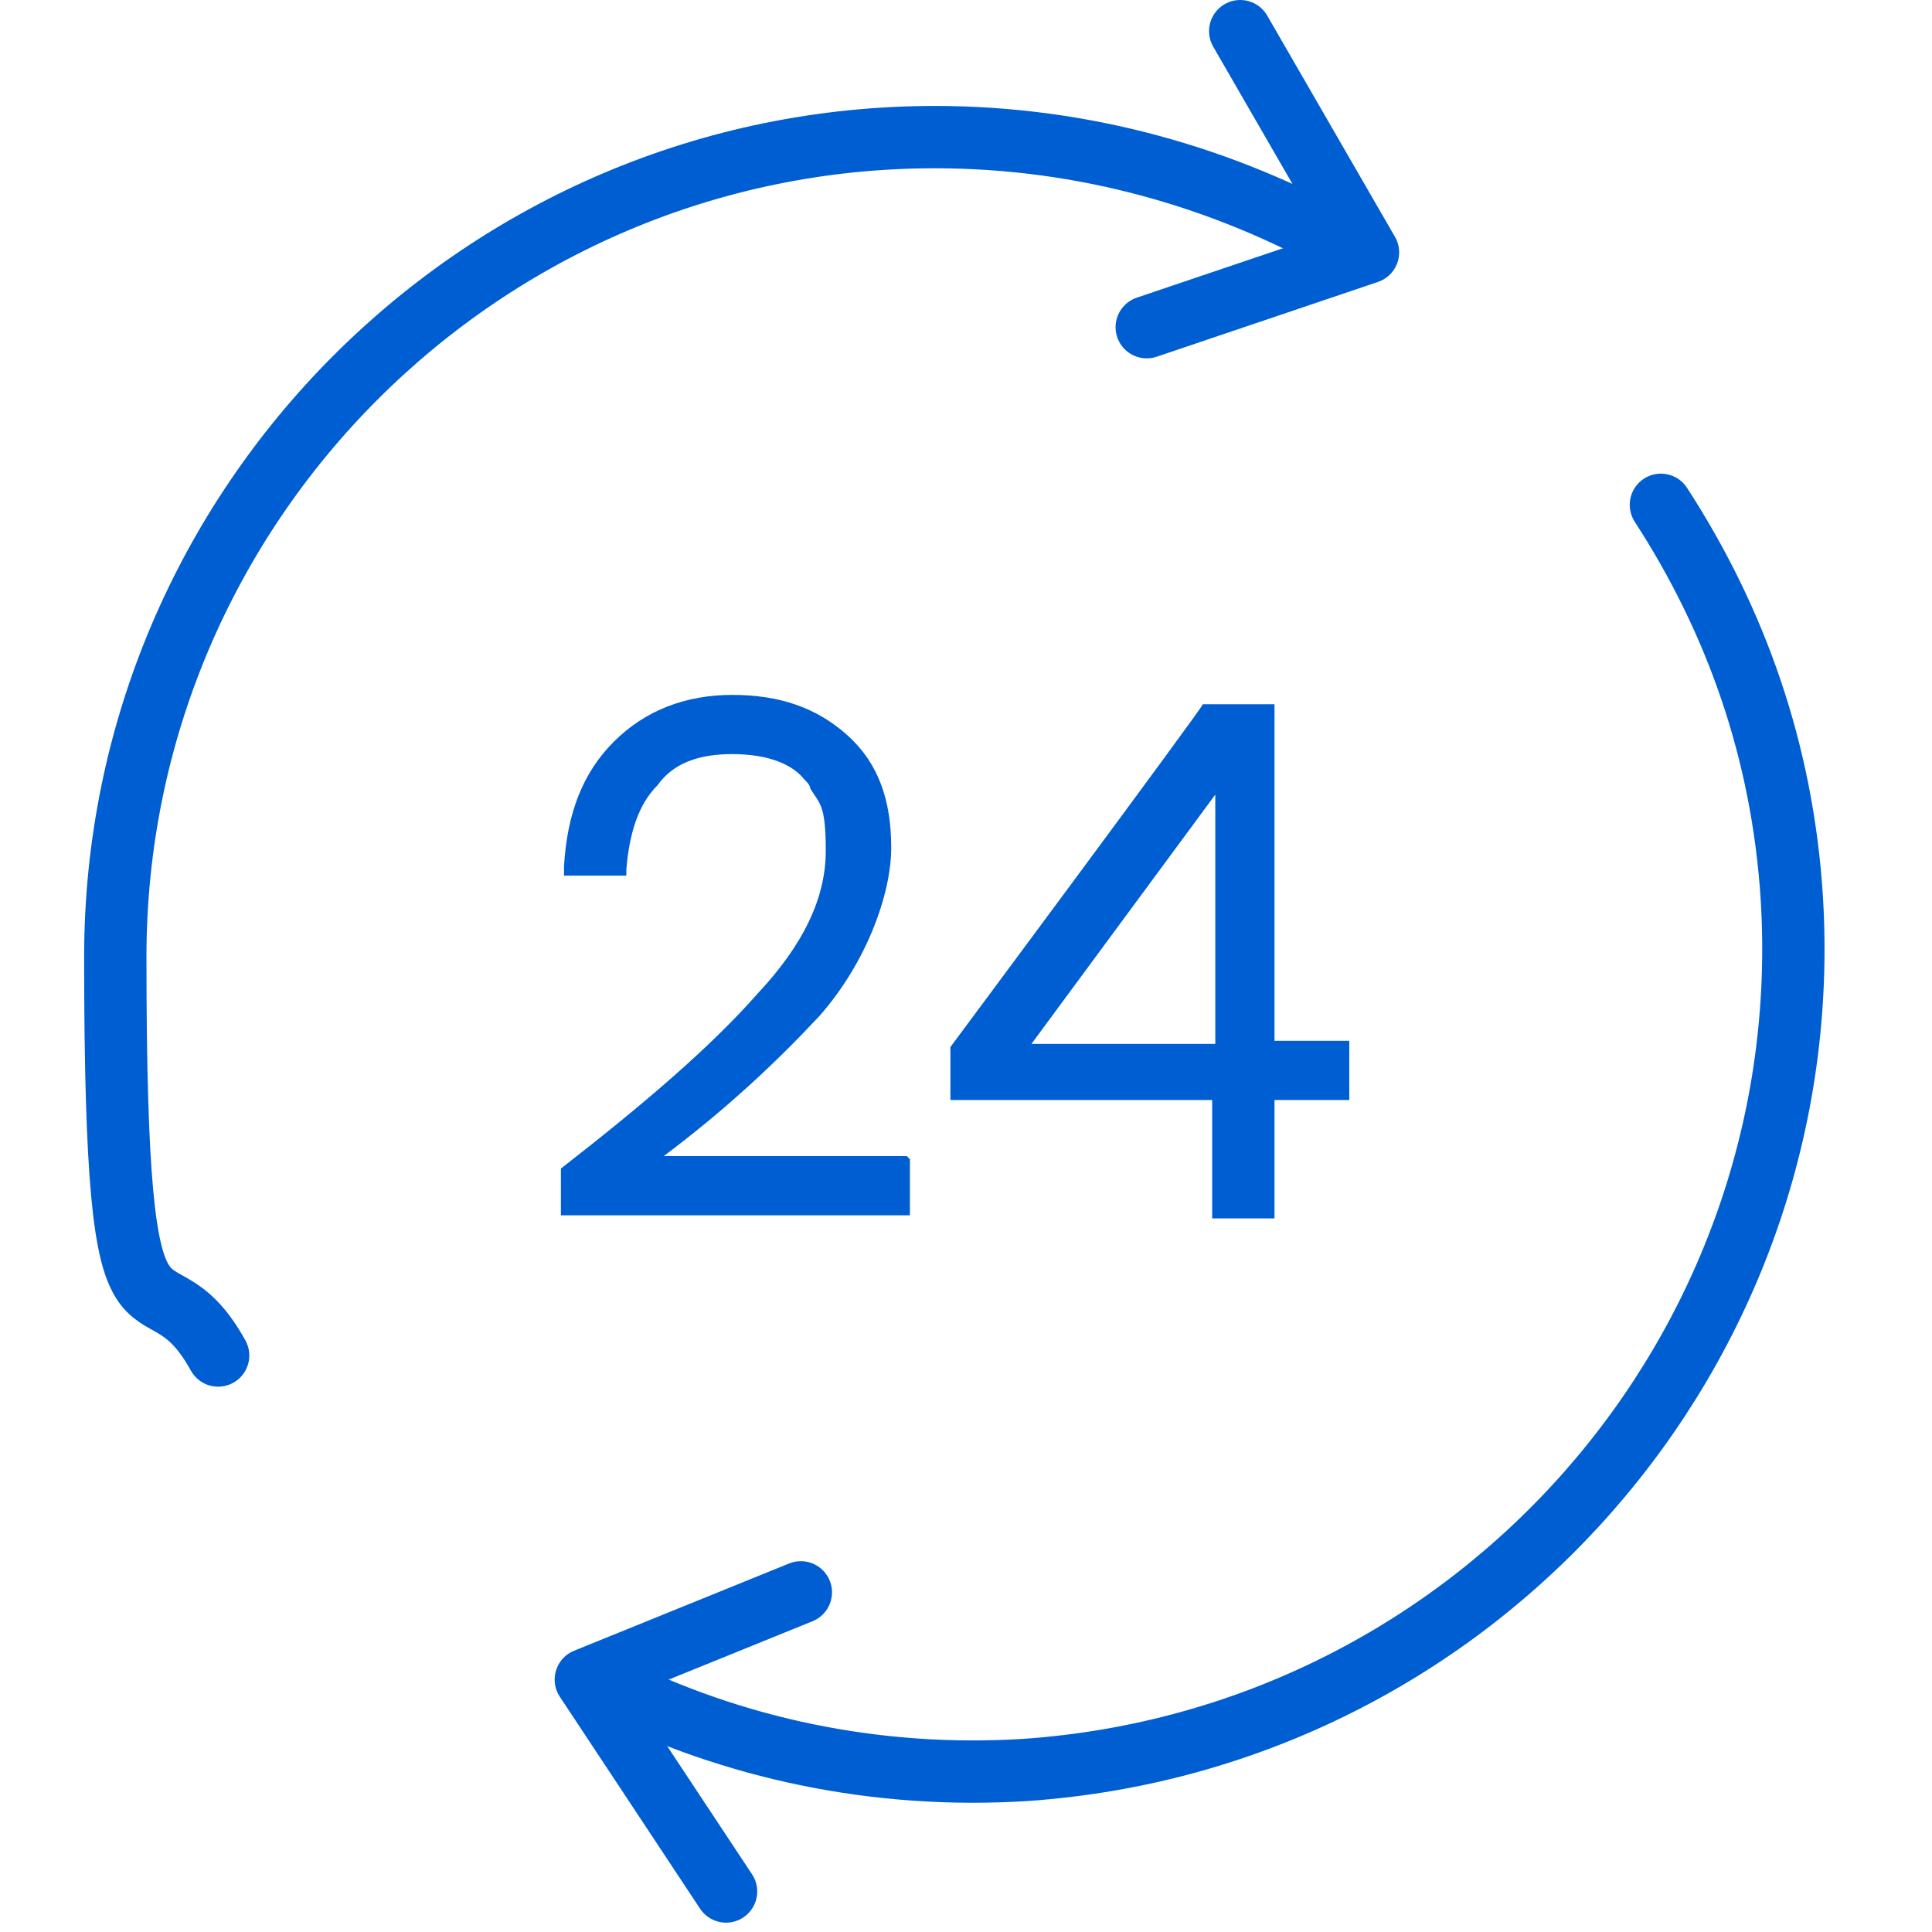
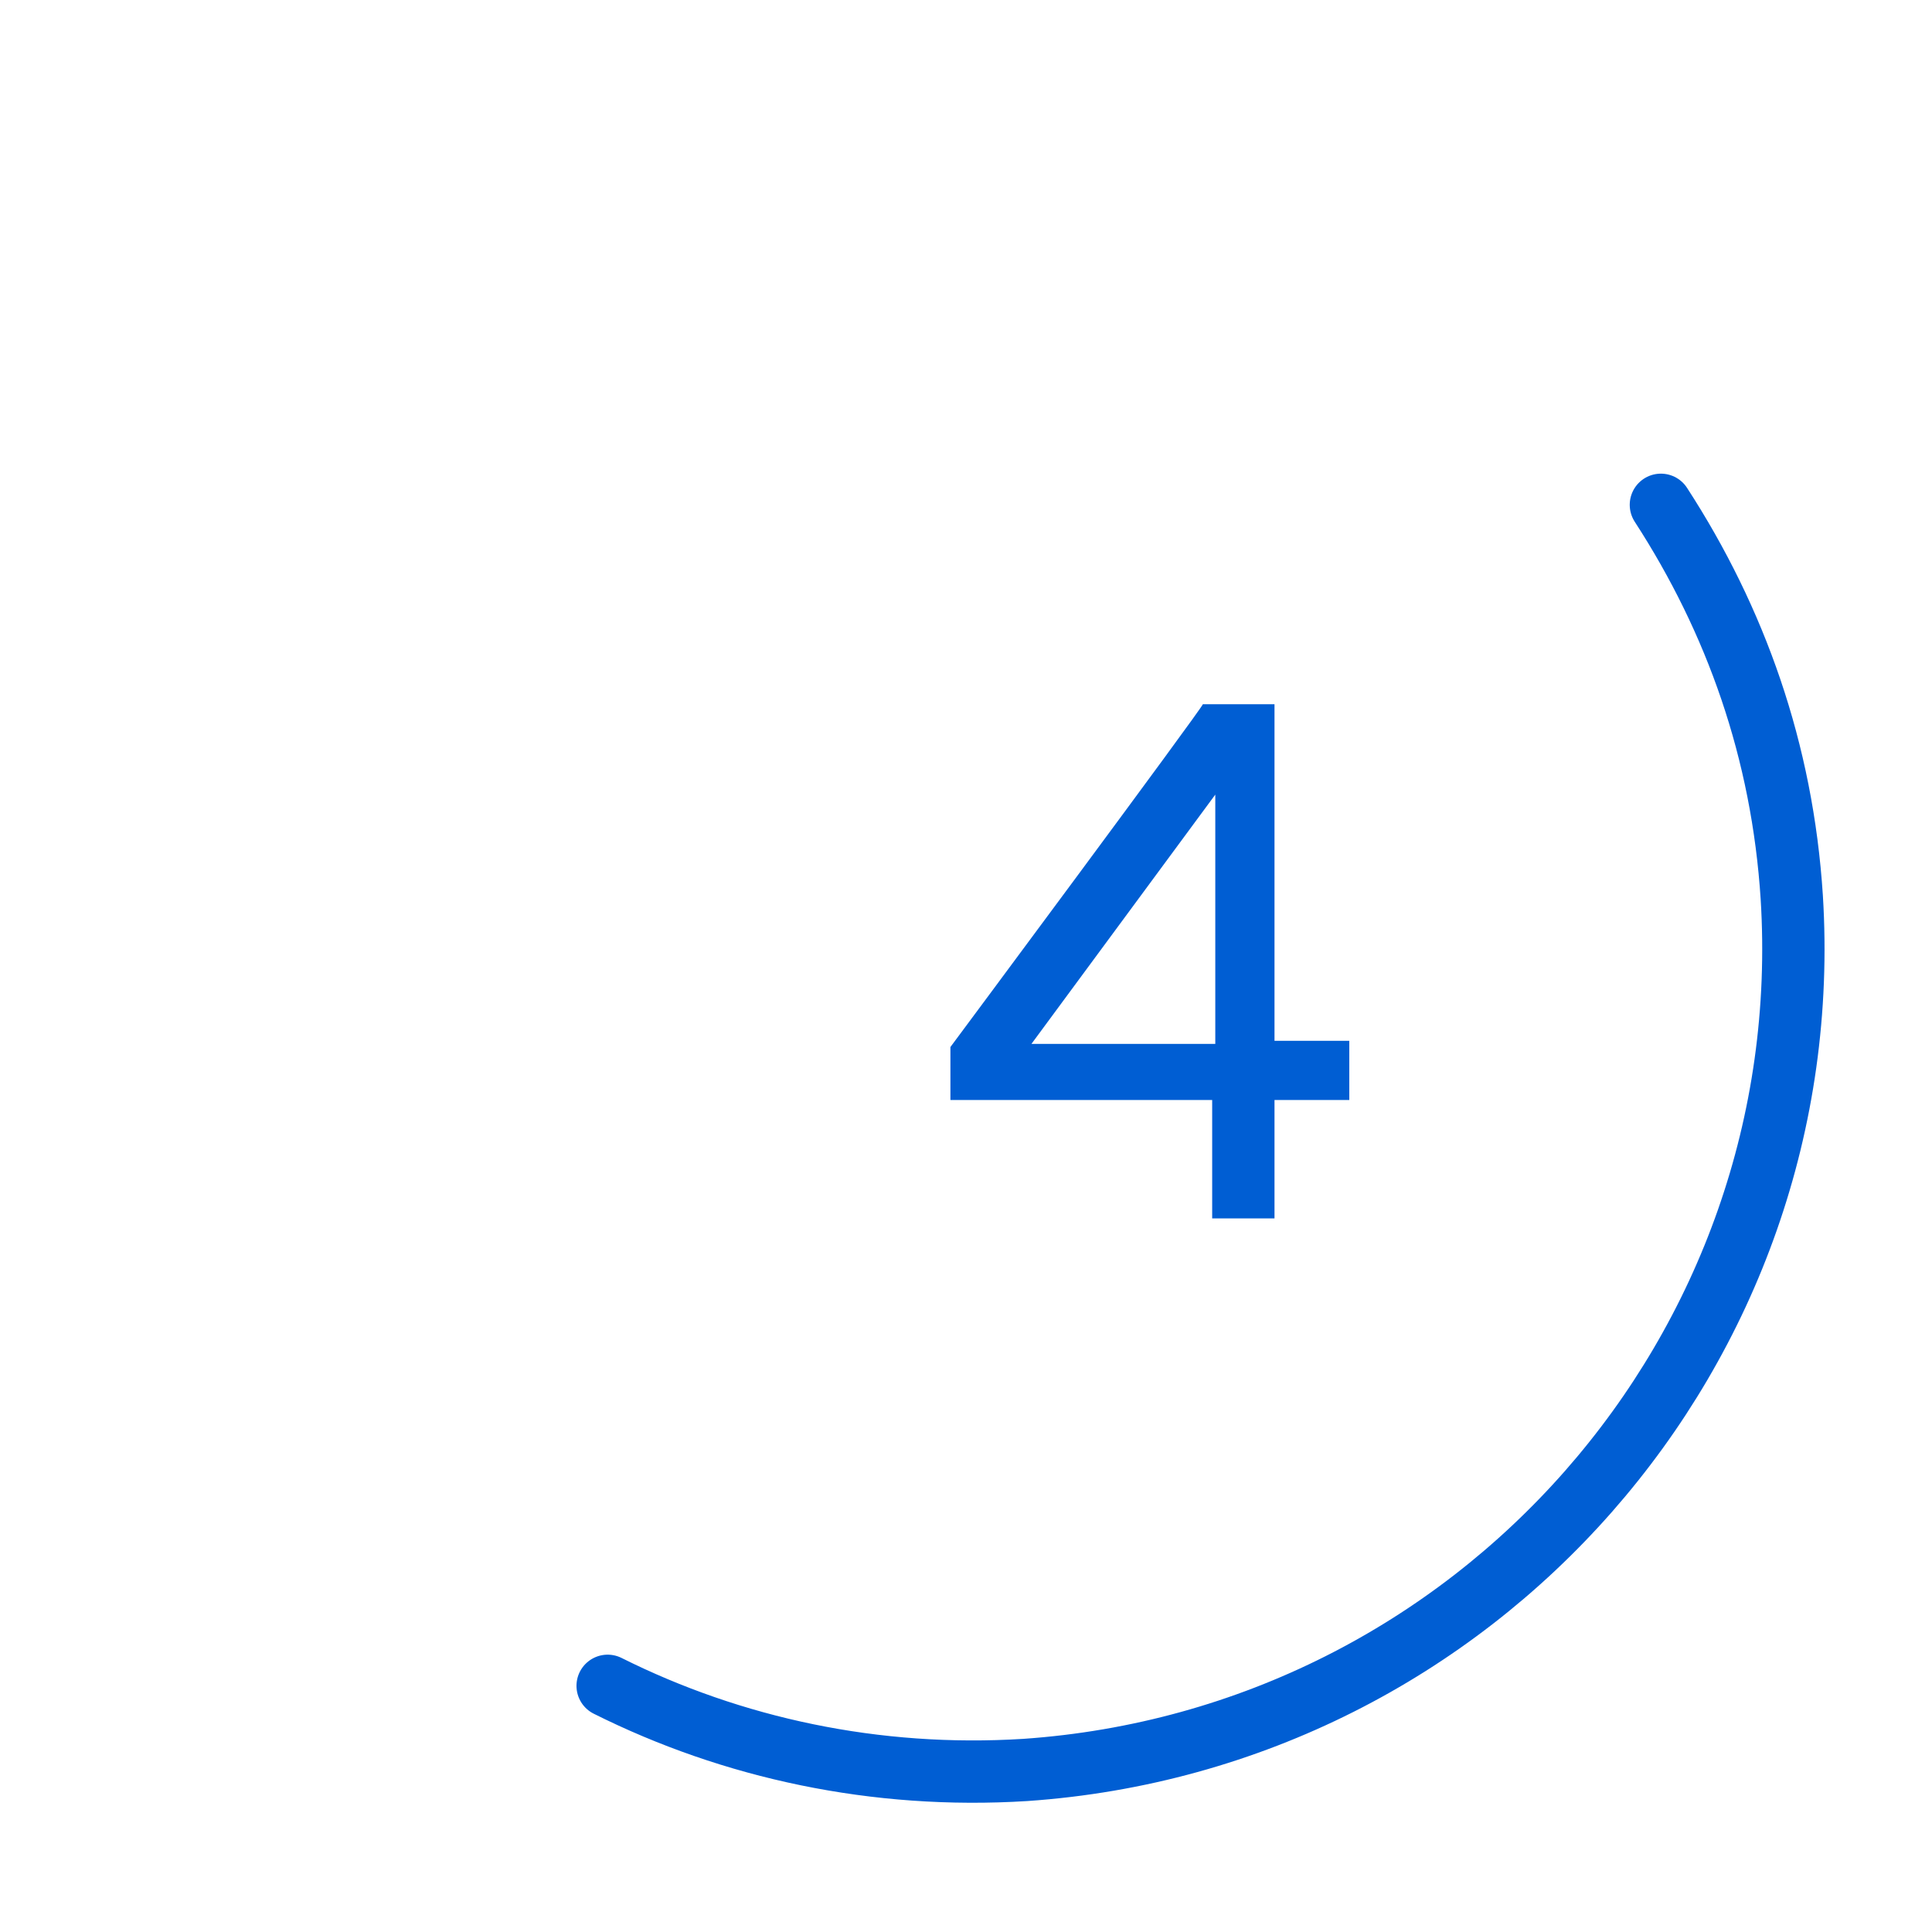
<svg xmlns="http://www.w3.org/2000/svg" id="Layer_1" data-name="Layer 1" width="21.9mm" height="21.9mm" version="1.1" viewBox="0 0 62 62">
  <defs>
    <style>
      .cls-1 {
        fill: #005ed3;
        stroke-width: 0px;
      }

      .cls-2 {
        stroke-linejoin: round;
      }

      .cls-2, .cls-3 {
        fill: none;
        stroke: #005ed3;
        stroke-linecap: round;
        stroke-width: 2px;
      }
    </style>
  </defs>
-   <path class="cls-3" d="M43.2,7.9c-3.9-2.2-8.4-3.5-13.2-3.5C15.5,4.4,3.7,16.2,3.7,30.7s1.2,9,3.3,12.8" />
  <path class="cls-3" d="M19.5,54.1c4,2,8.6,3,13.4,2.7,14.5-1,25.5-13.5,24.6-28-.3-4.7-1.8-8.9-4.2-12.6" />
-   <path class="cls-2" d="M39.8,1l4.1,7.1-7.1,2.4" />
-   <path class="cls-2" d="M23.3,60.7l-4.5-6.8,6.9-2.8" />
  <path class="cls-1" d="M30.5,35.1v.2h8.4v3.8h2v-3.8h2.4v-1.9h-2.4v-10.8h-2.3c0,.1-8.1,11-8.1,11h0v1.3ZM39,33.5h-5.9l5.9-8v8Z" />
-   <path class="cls-1" d="M29.2,37.2v1.8h-11.2v-1.5h0c2.7-2.1,4.8-3.9,6.3-5.6,1.5-1.6,2.2-3.1,2.2-4.6s-.2-1.5-.5-2c0-.1-.1-.2-.2-.3-.4-.5-1.2-.8-2.3-.8s-1.9.3-2.4,1c-.6.6-.9,1.5-1,2.7v.2h-2v-.3c.1-1.7.6-3,1.6-4,1-1,2.3-1.5,3.8-1.5s2.7.4,3.7,1.3c1,.9,1.4,2.1,1.4,3.6s-.8,3.7-2.3,5.4c-1.4,1.5-3,3-5,4.5h7.8Z" />
</svg>